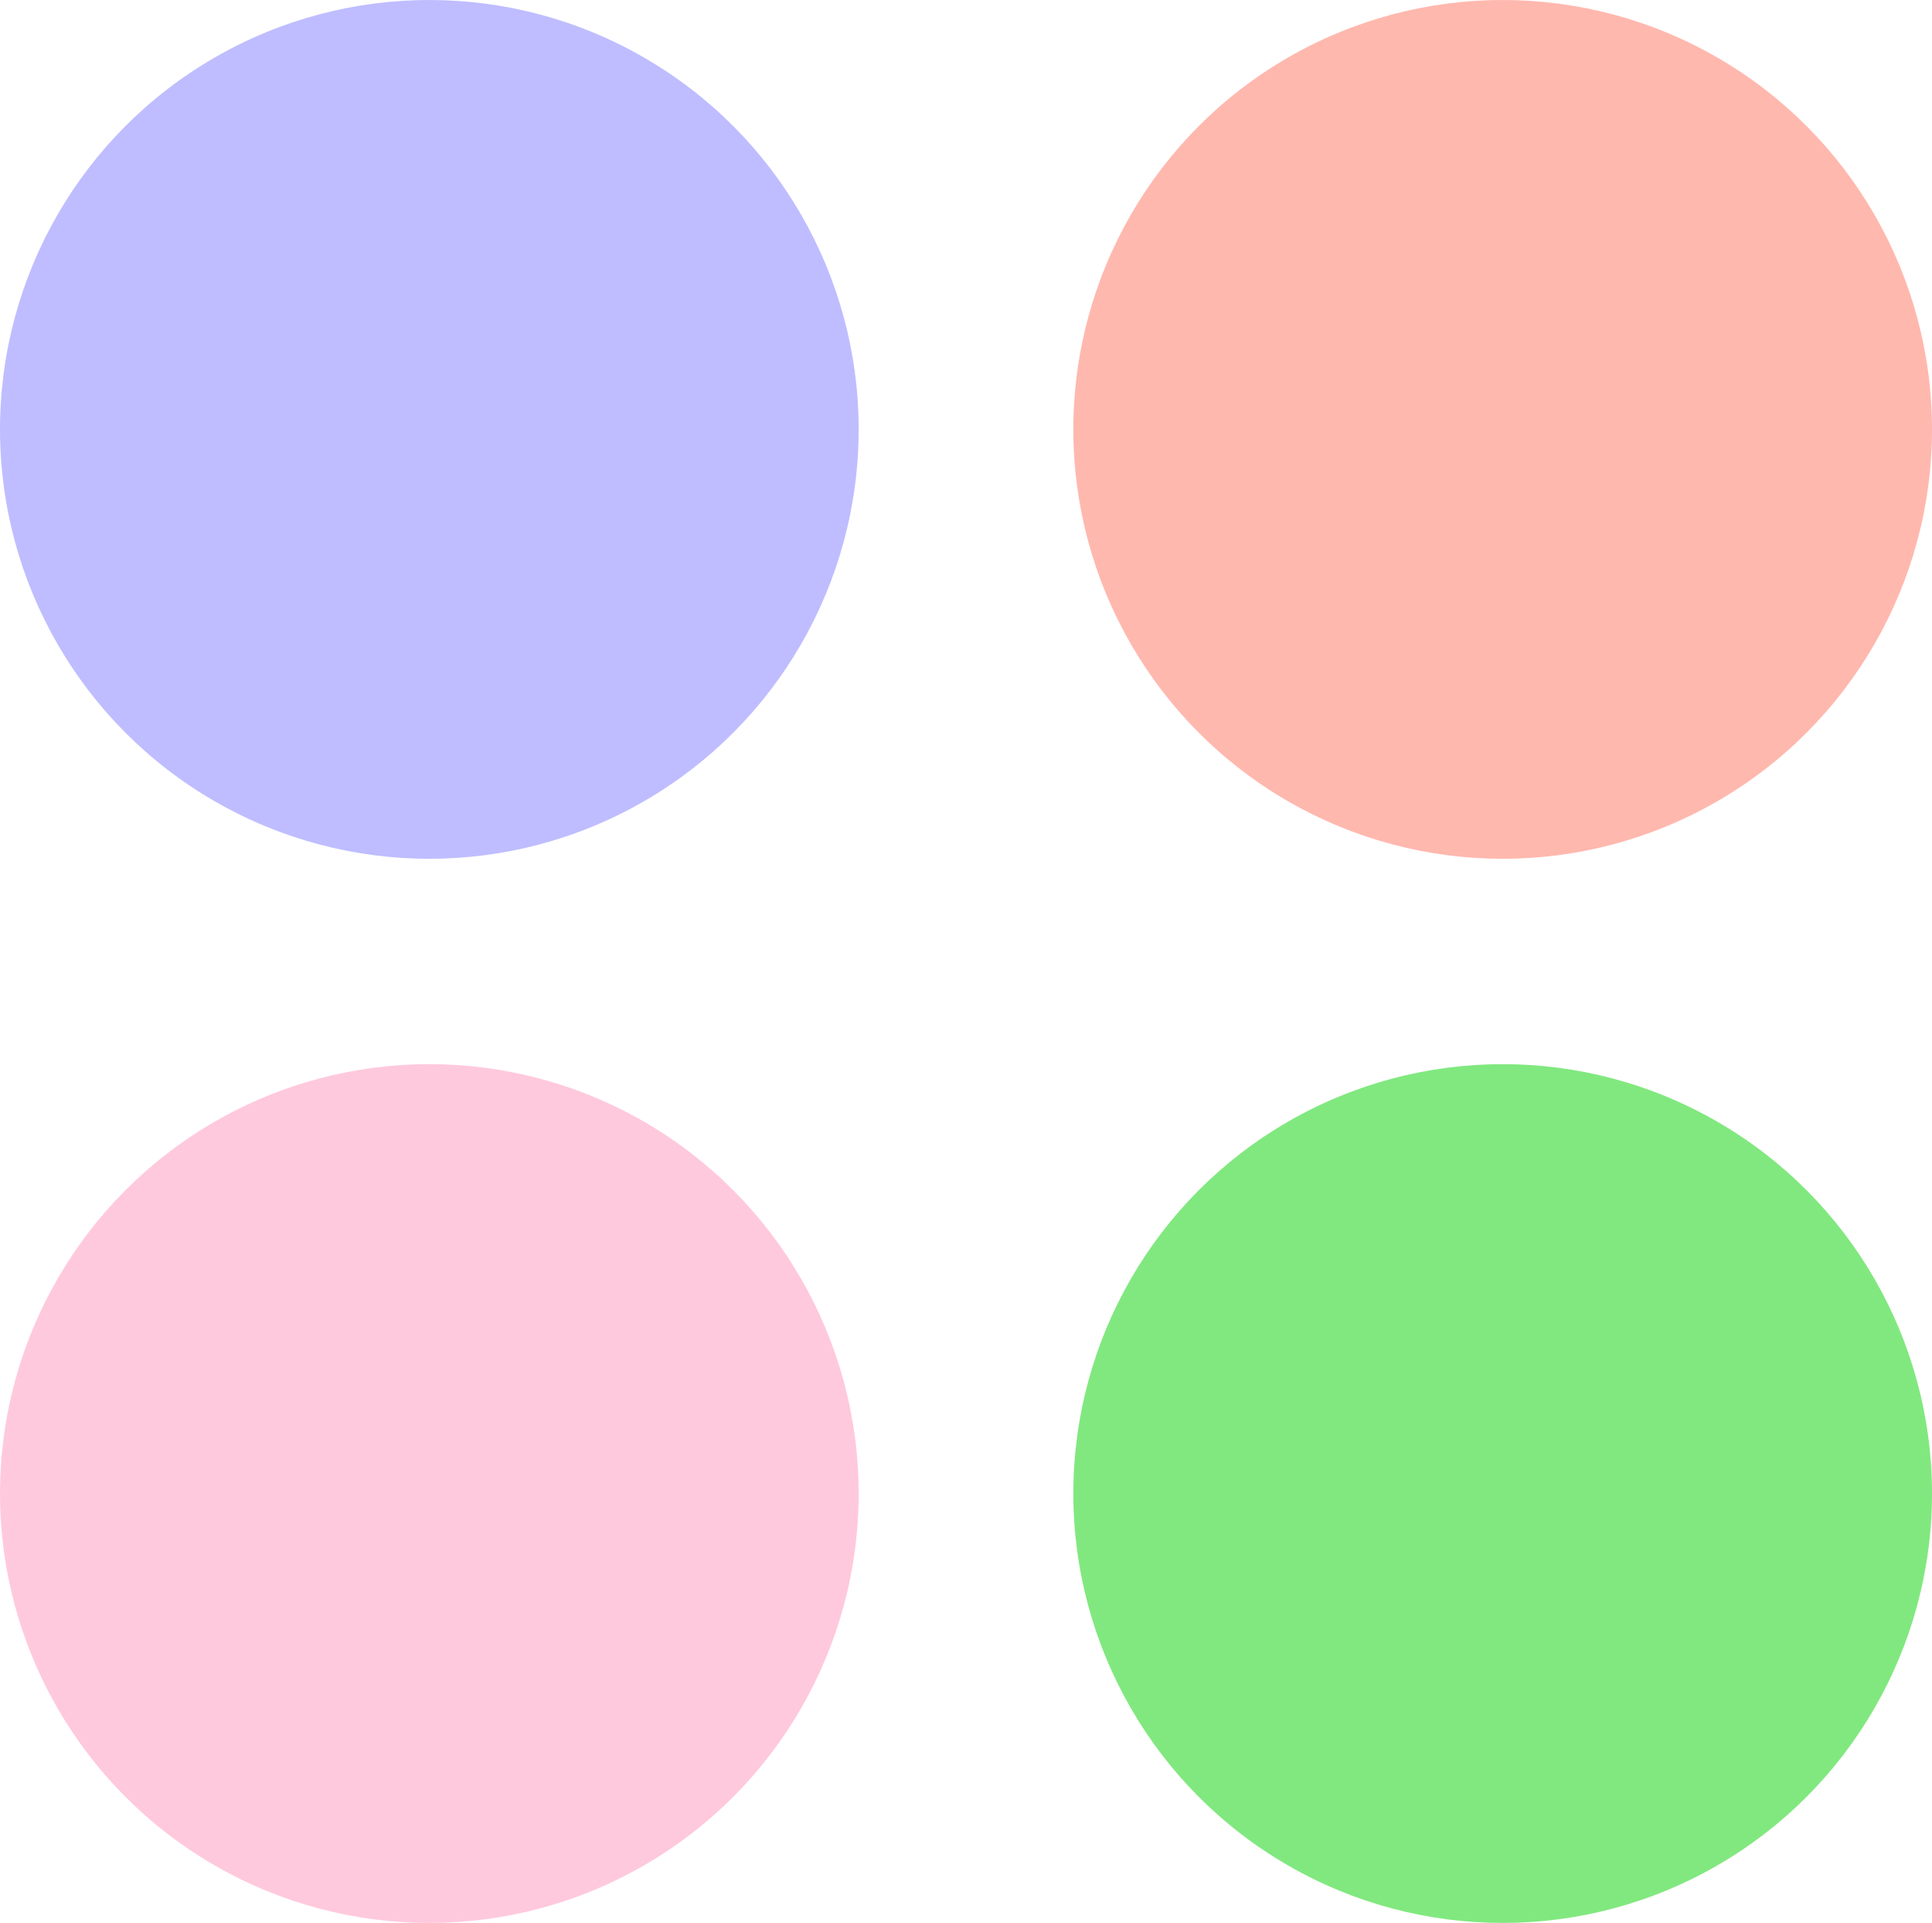
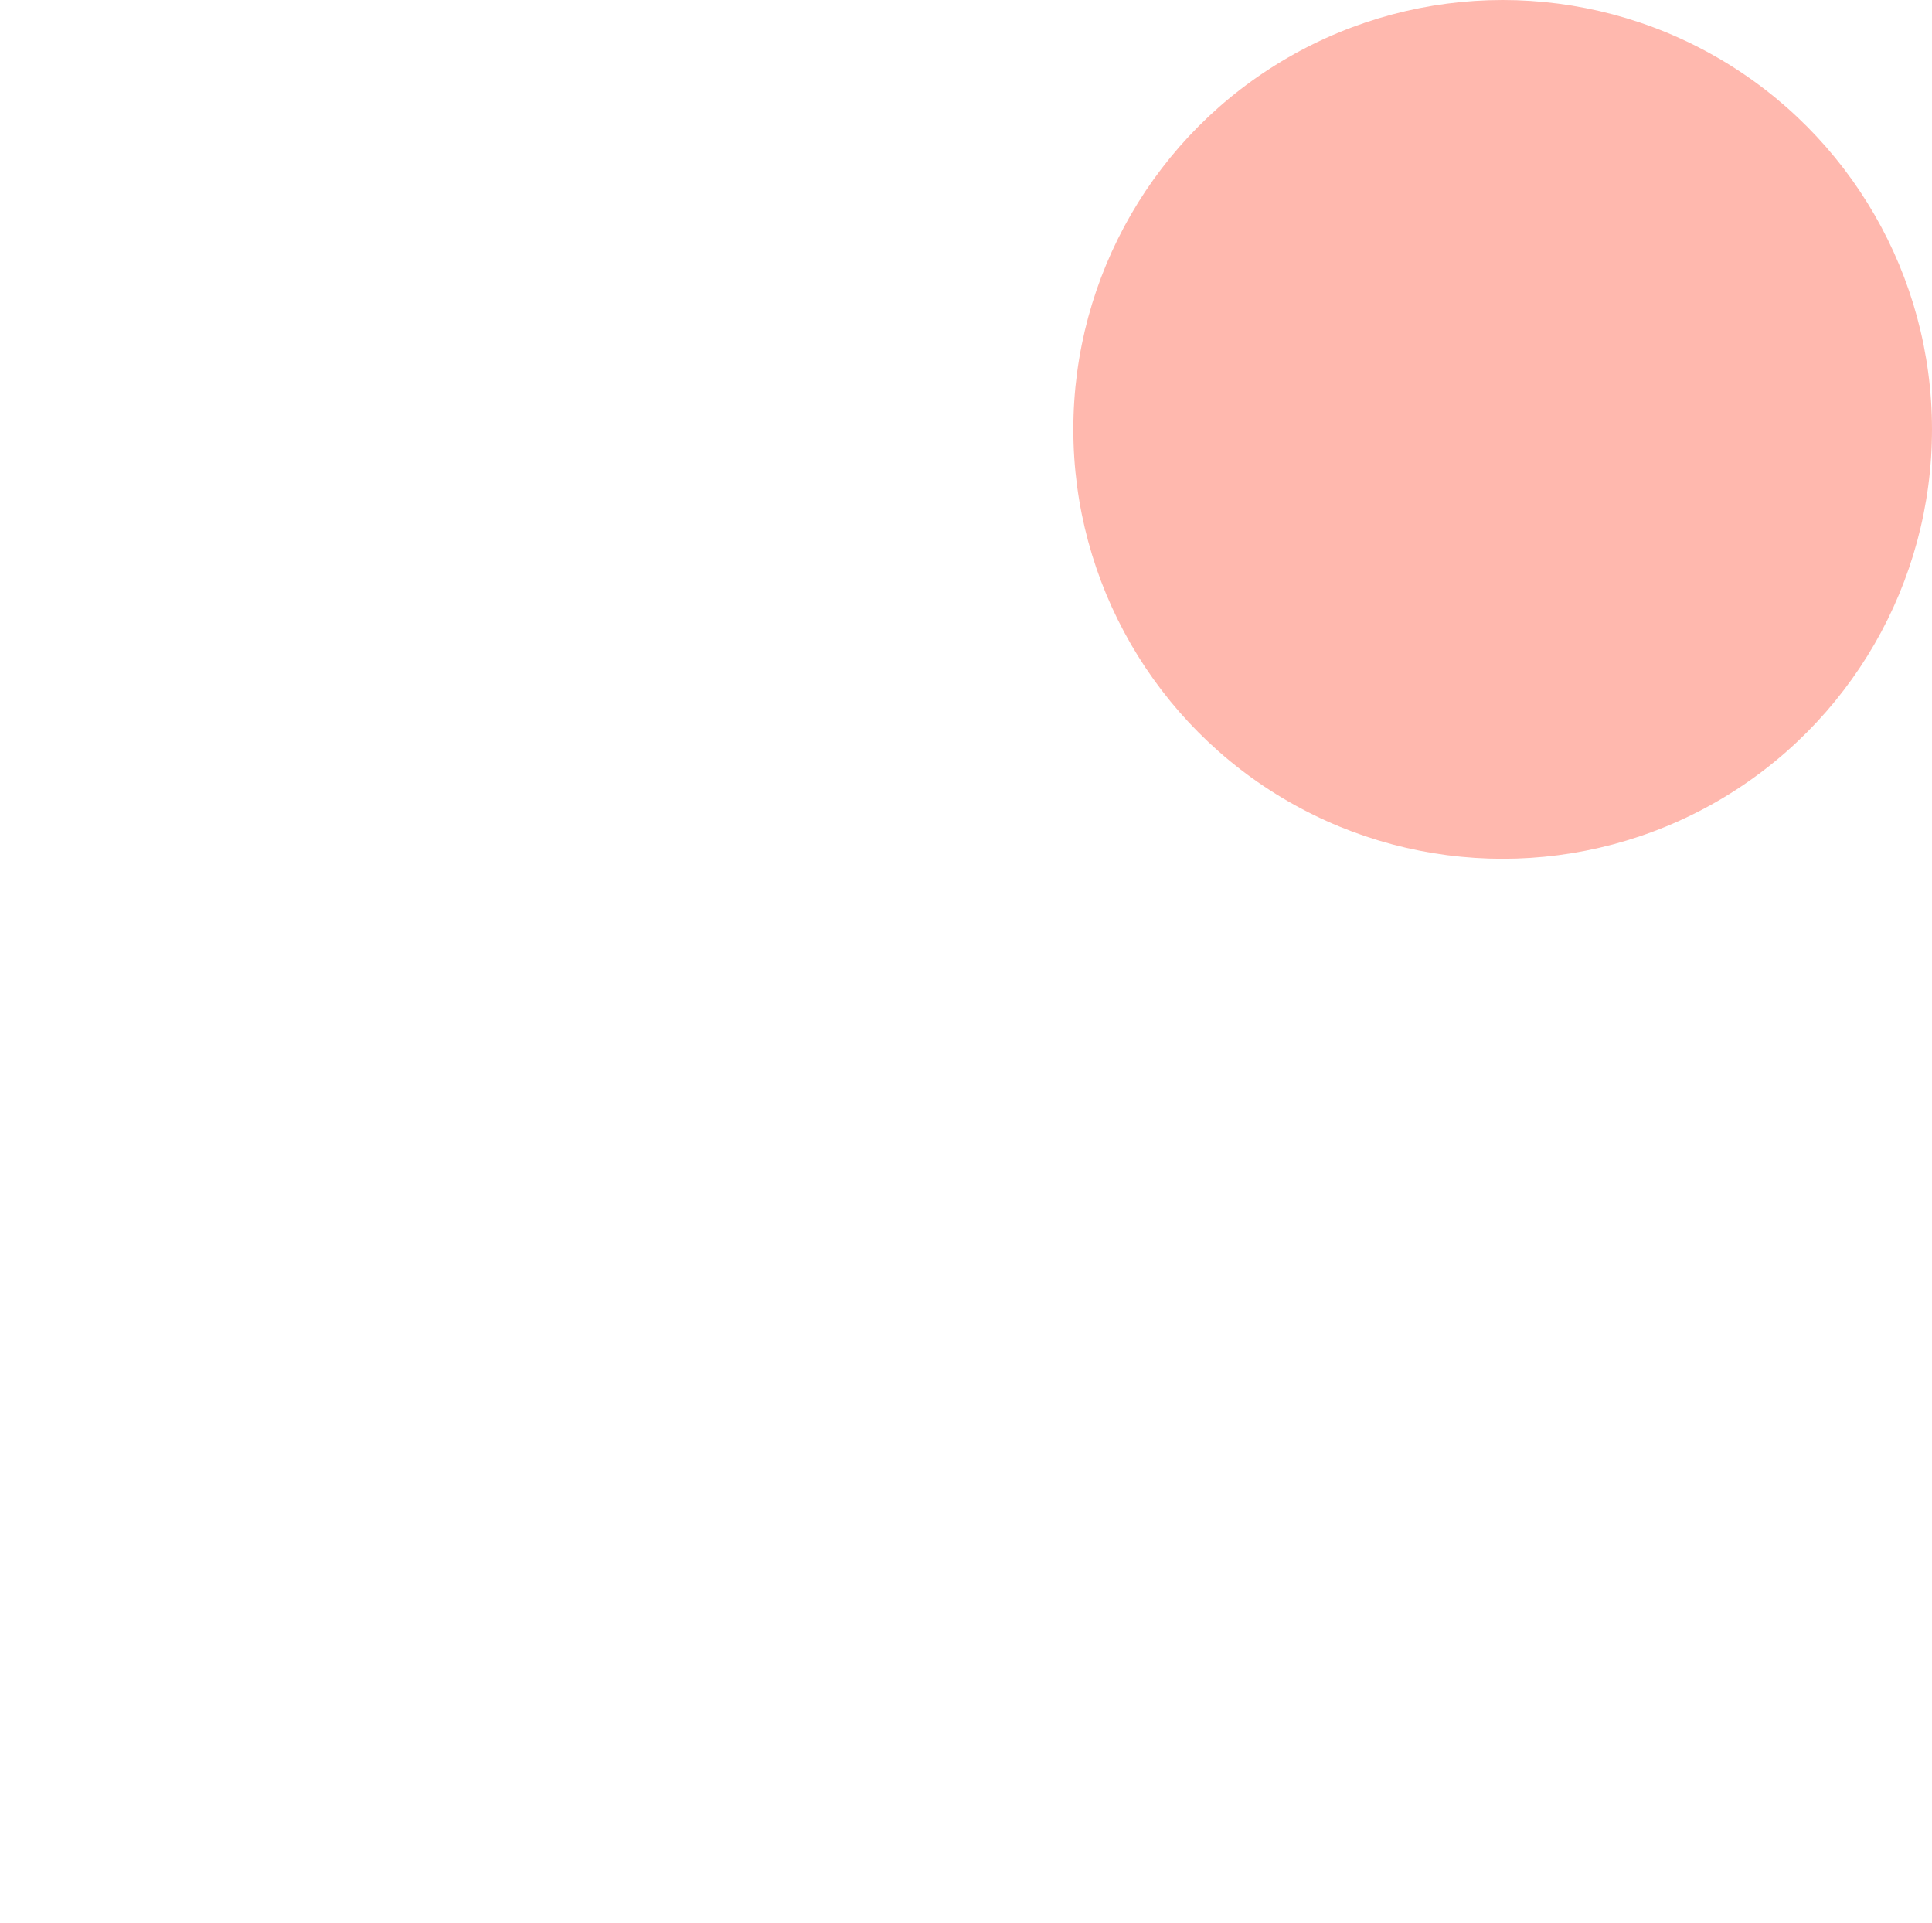
<svg xmlns="http://www.w3.org/2000/svg" width="207" height="206" fill="none">
  <circle cx="161" cy="46" r="46" fill="#FFB8AE" />
-   <circle cx="161" cy="160" r="46" fill="#81E87F" />
-   <circle cx="46" cy="46" r="46" fill="#BFBDFF" />
-   <circle cx="46" cy="160" r="46" fill="#FFC9DD" />
</svg>